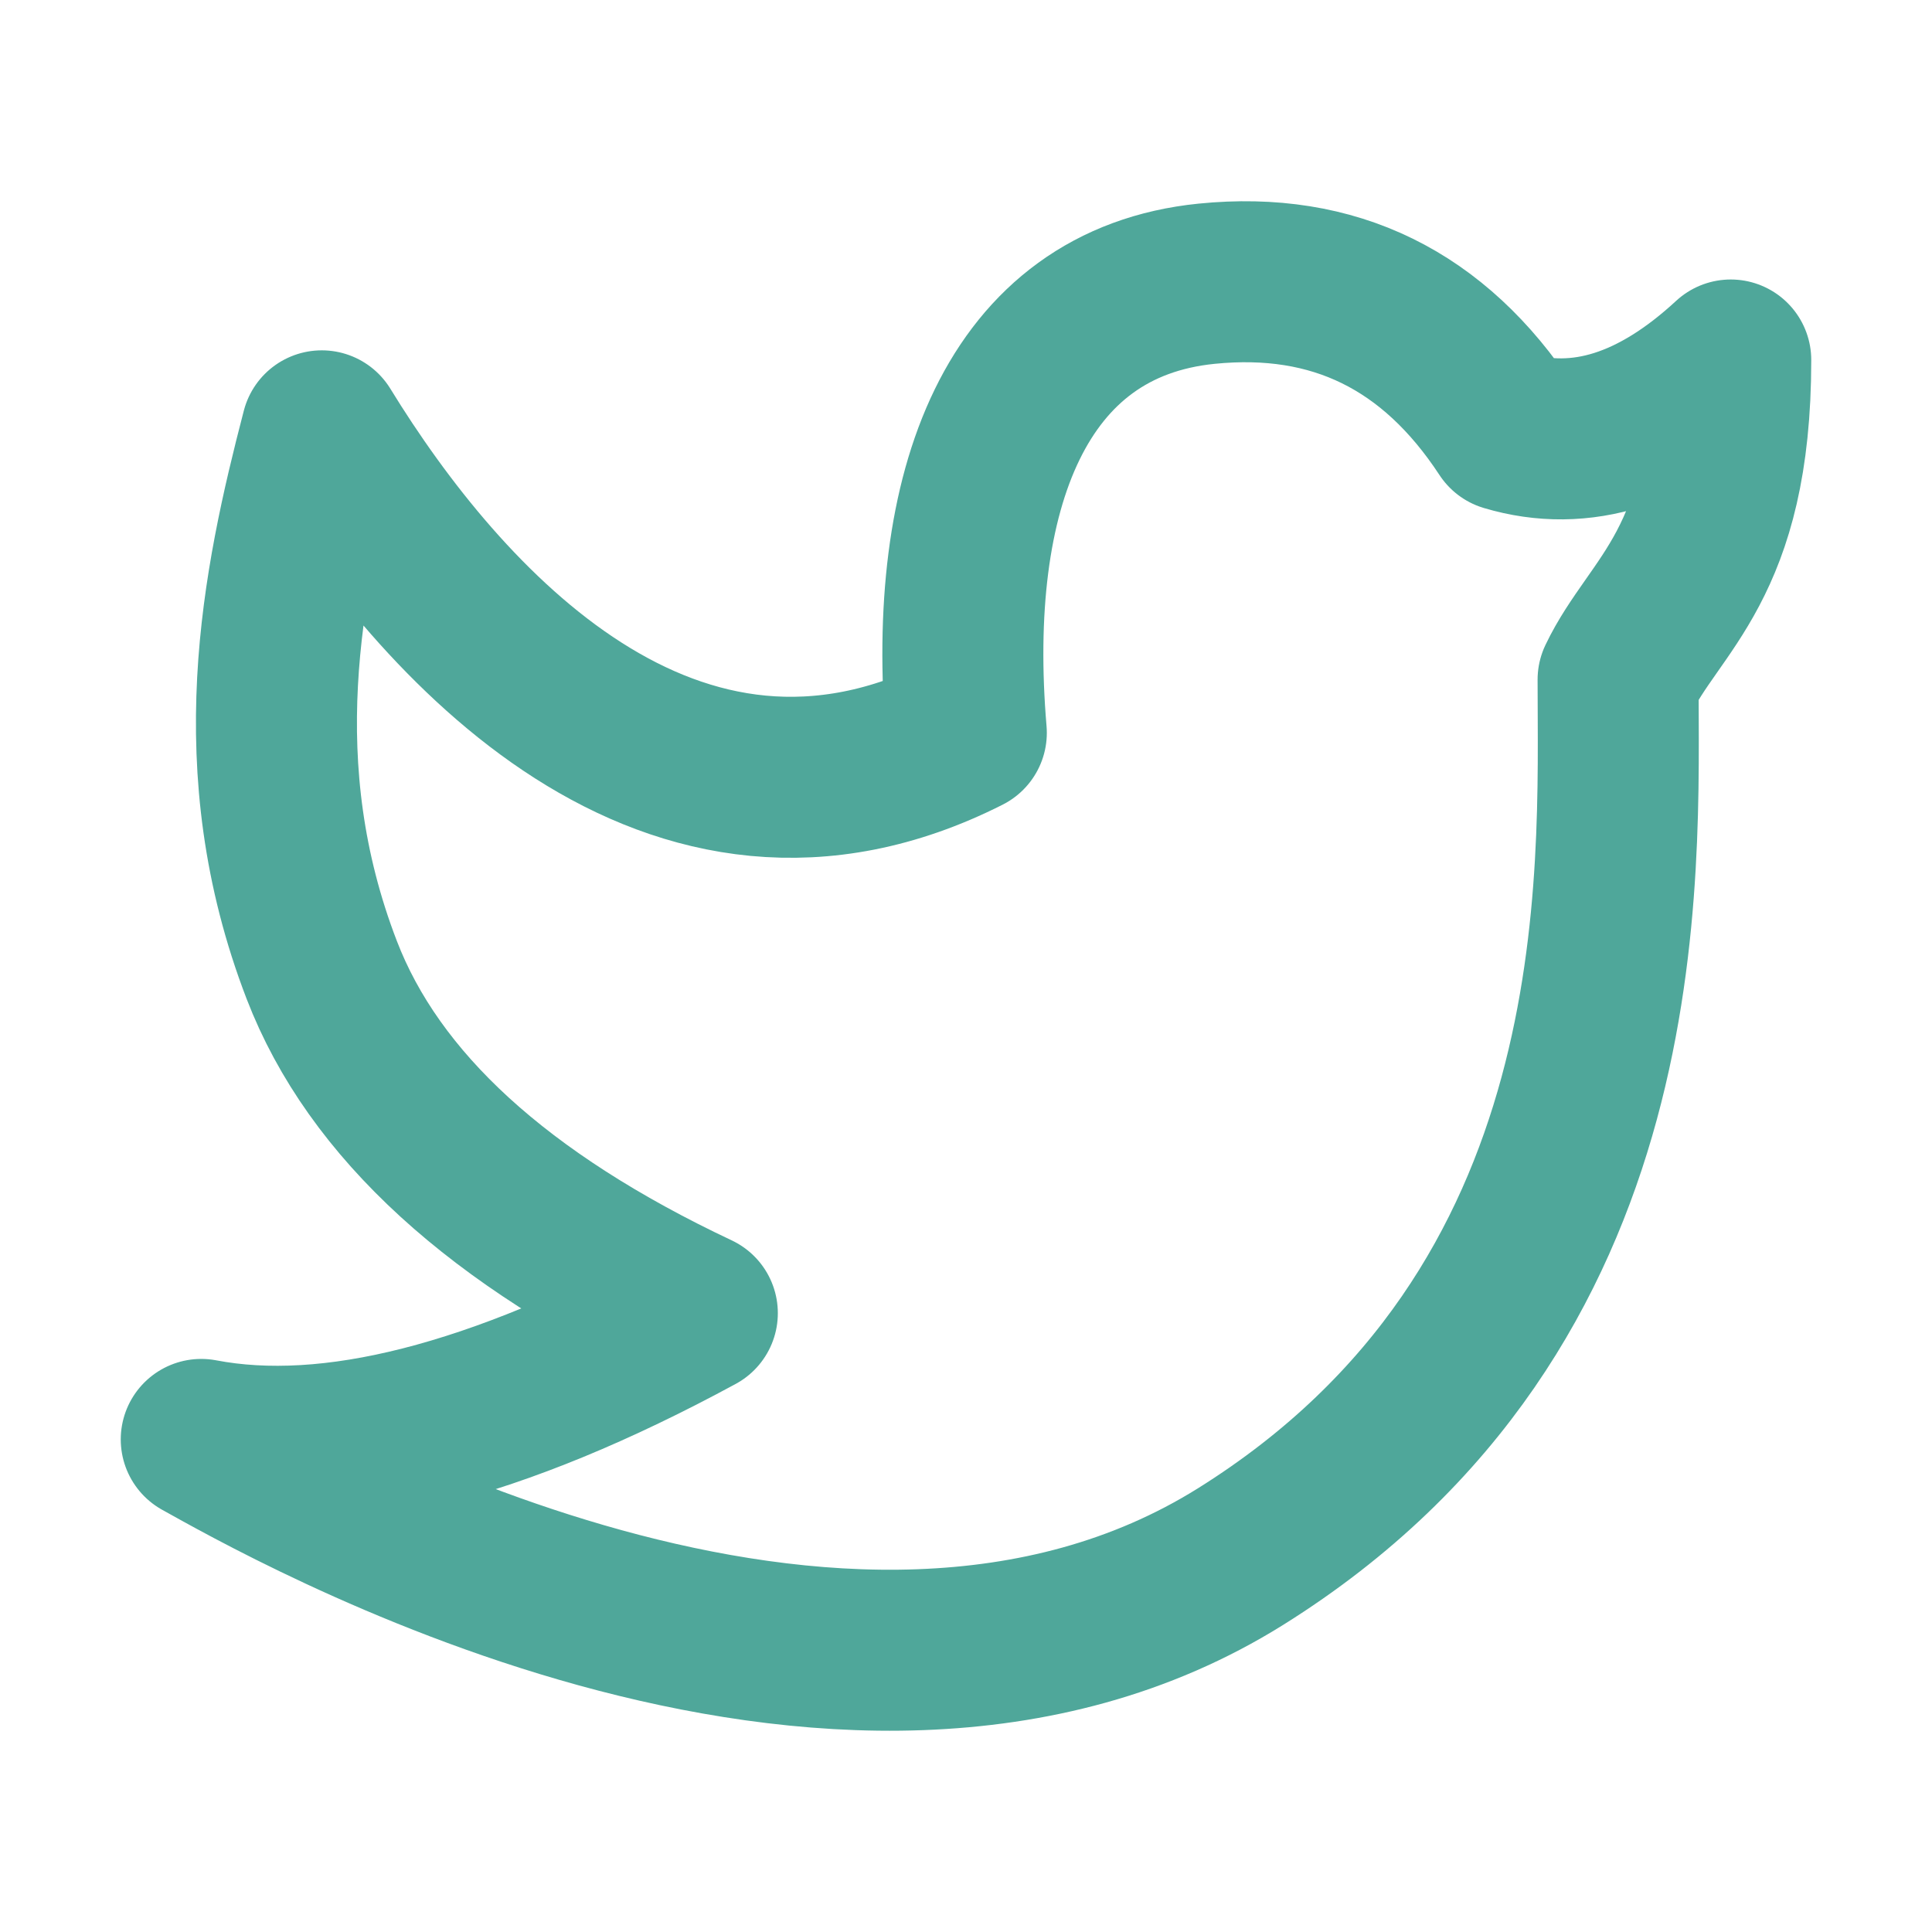
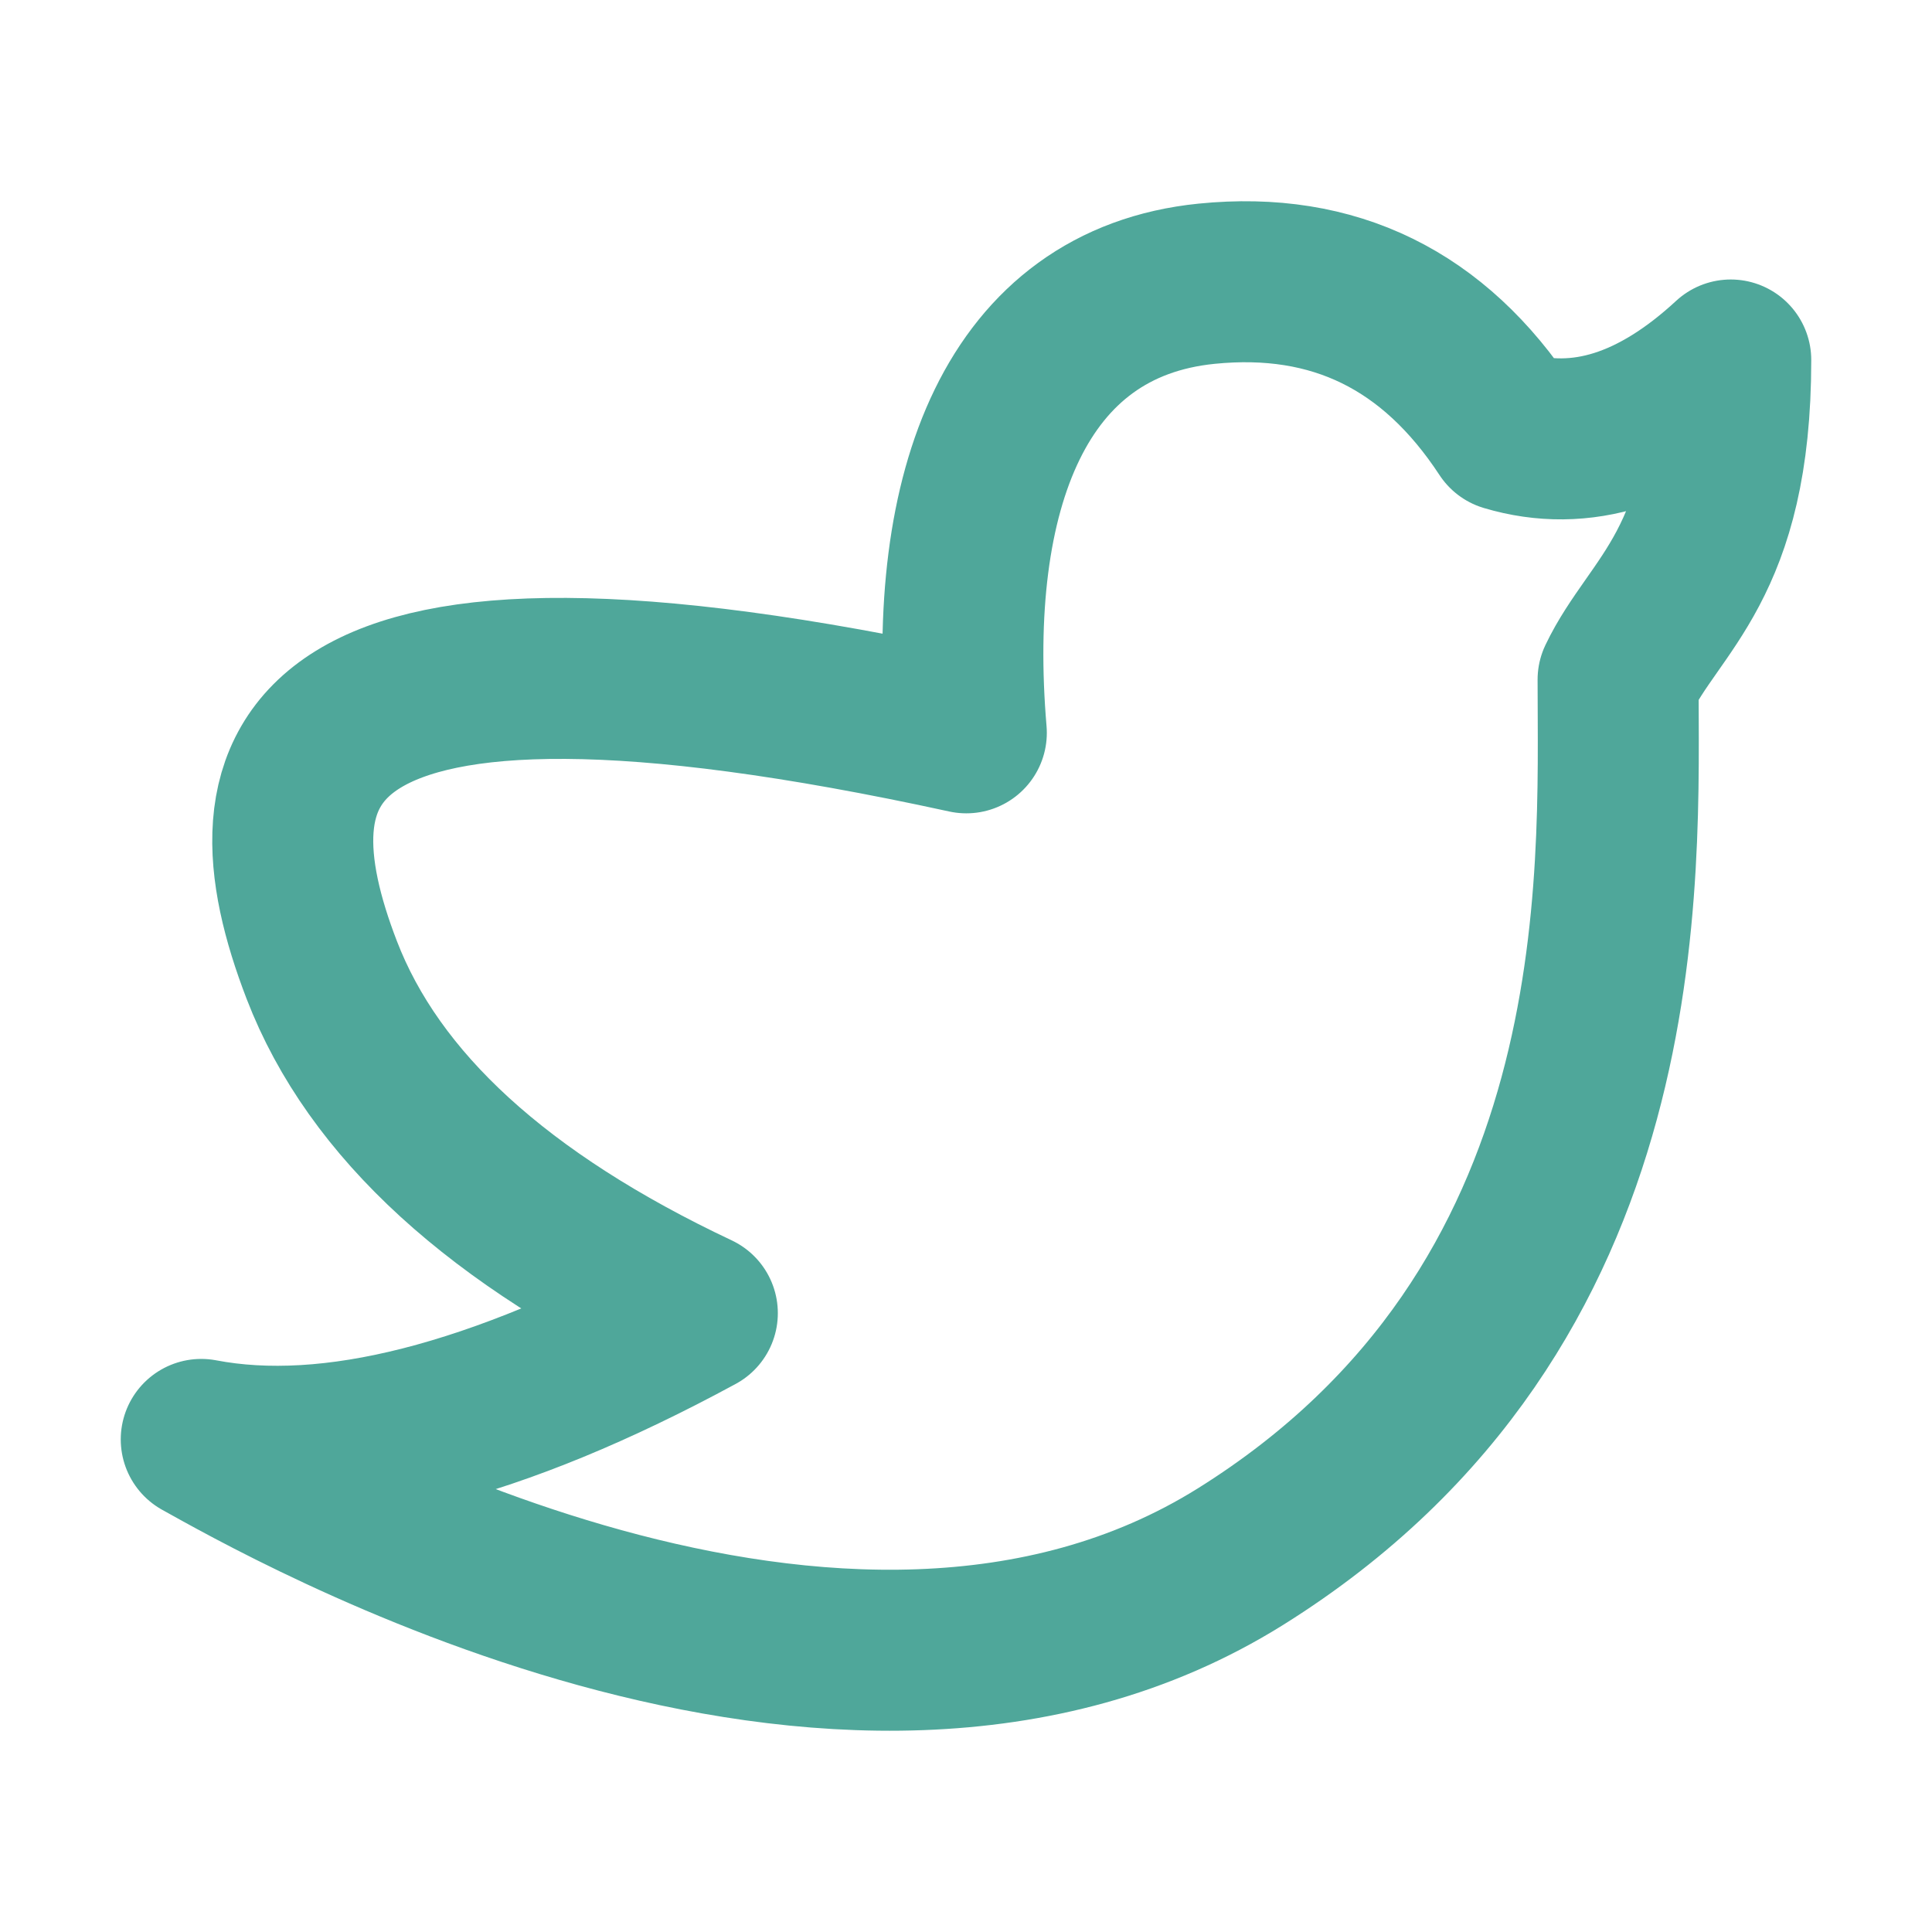
<svg xmlns="http://www.w3.org/2000/svg" width="45" height="45" viewBox="0 0 48 48" fill="none">
-   <path d="M5 35.762C6.929 36.829 20.891 44.877 30.82 38.674C40.748 32.471 40.201 21.783 40.201 16.886C41.1 15.002 43 14.044 43 8.944C41.134 10.668 39.279 11.254 37.435 10.704C35.629 7.95 33.144 6.731 29.979 7.049C25.233 7.526 23.497 12.182 24.008 18.207C16.69 21.907 10.951 15.524 7.994 10.704C7.006 14.5 6.053 19.058 7.994 24.099C9.288 27.461 12.399 30.302 17.325 32.625C12.332 35.331 8.224 36.377 5 35.762Z" fill="none" stroke="#4FA79A" stroke-width="4" stroke-linejoin="round" />
+   <path d="M5 35.762C6.929 36.829 20.891 44.877 30.82 38.674C40.748 32.471 40.201 21.783 40.201 16.886C41.1 15.002 43 14.044 43 8.944C41.134 10.668 39.279 11.254 37.435 10.704C35.629 7.95 33.144 6.731 29.979 7.049C25.233 7.526 23.497 12.182 24.008 18.207C7.006 14.5 6.053 19.058 7.994 24.099C9.288 27.461 12.399 30.302 17.325 32.625C12.332 35.331 8.224 36.377 5 35.762Z" fill="none" stroke="#4FA79A" stroke-width="4" stroke-linejoin="round" />
</svg>